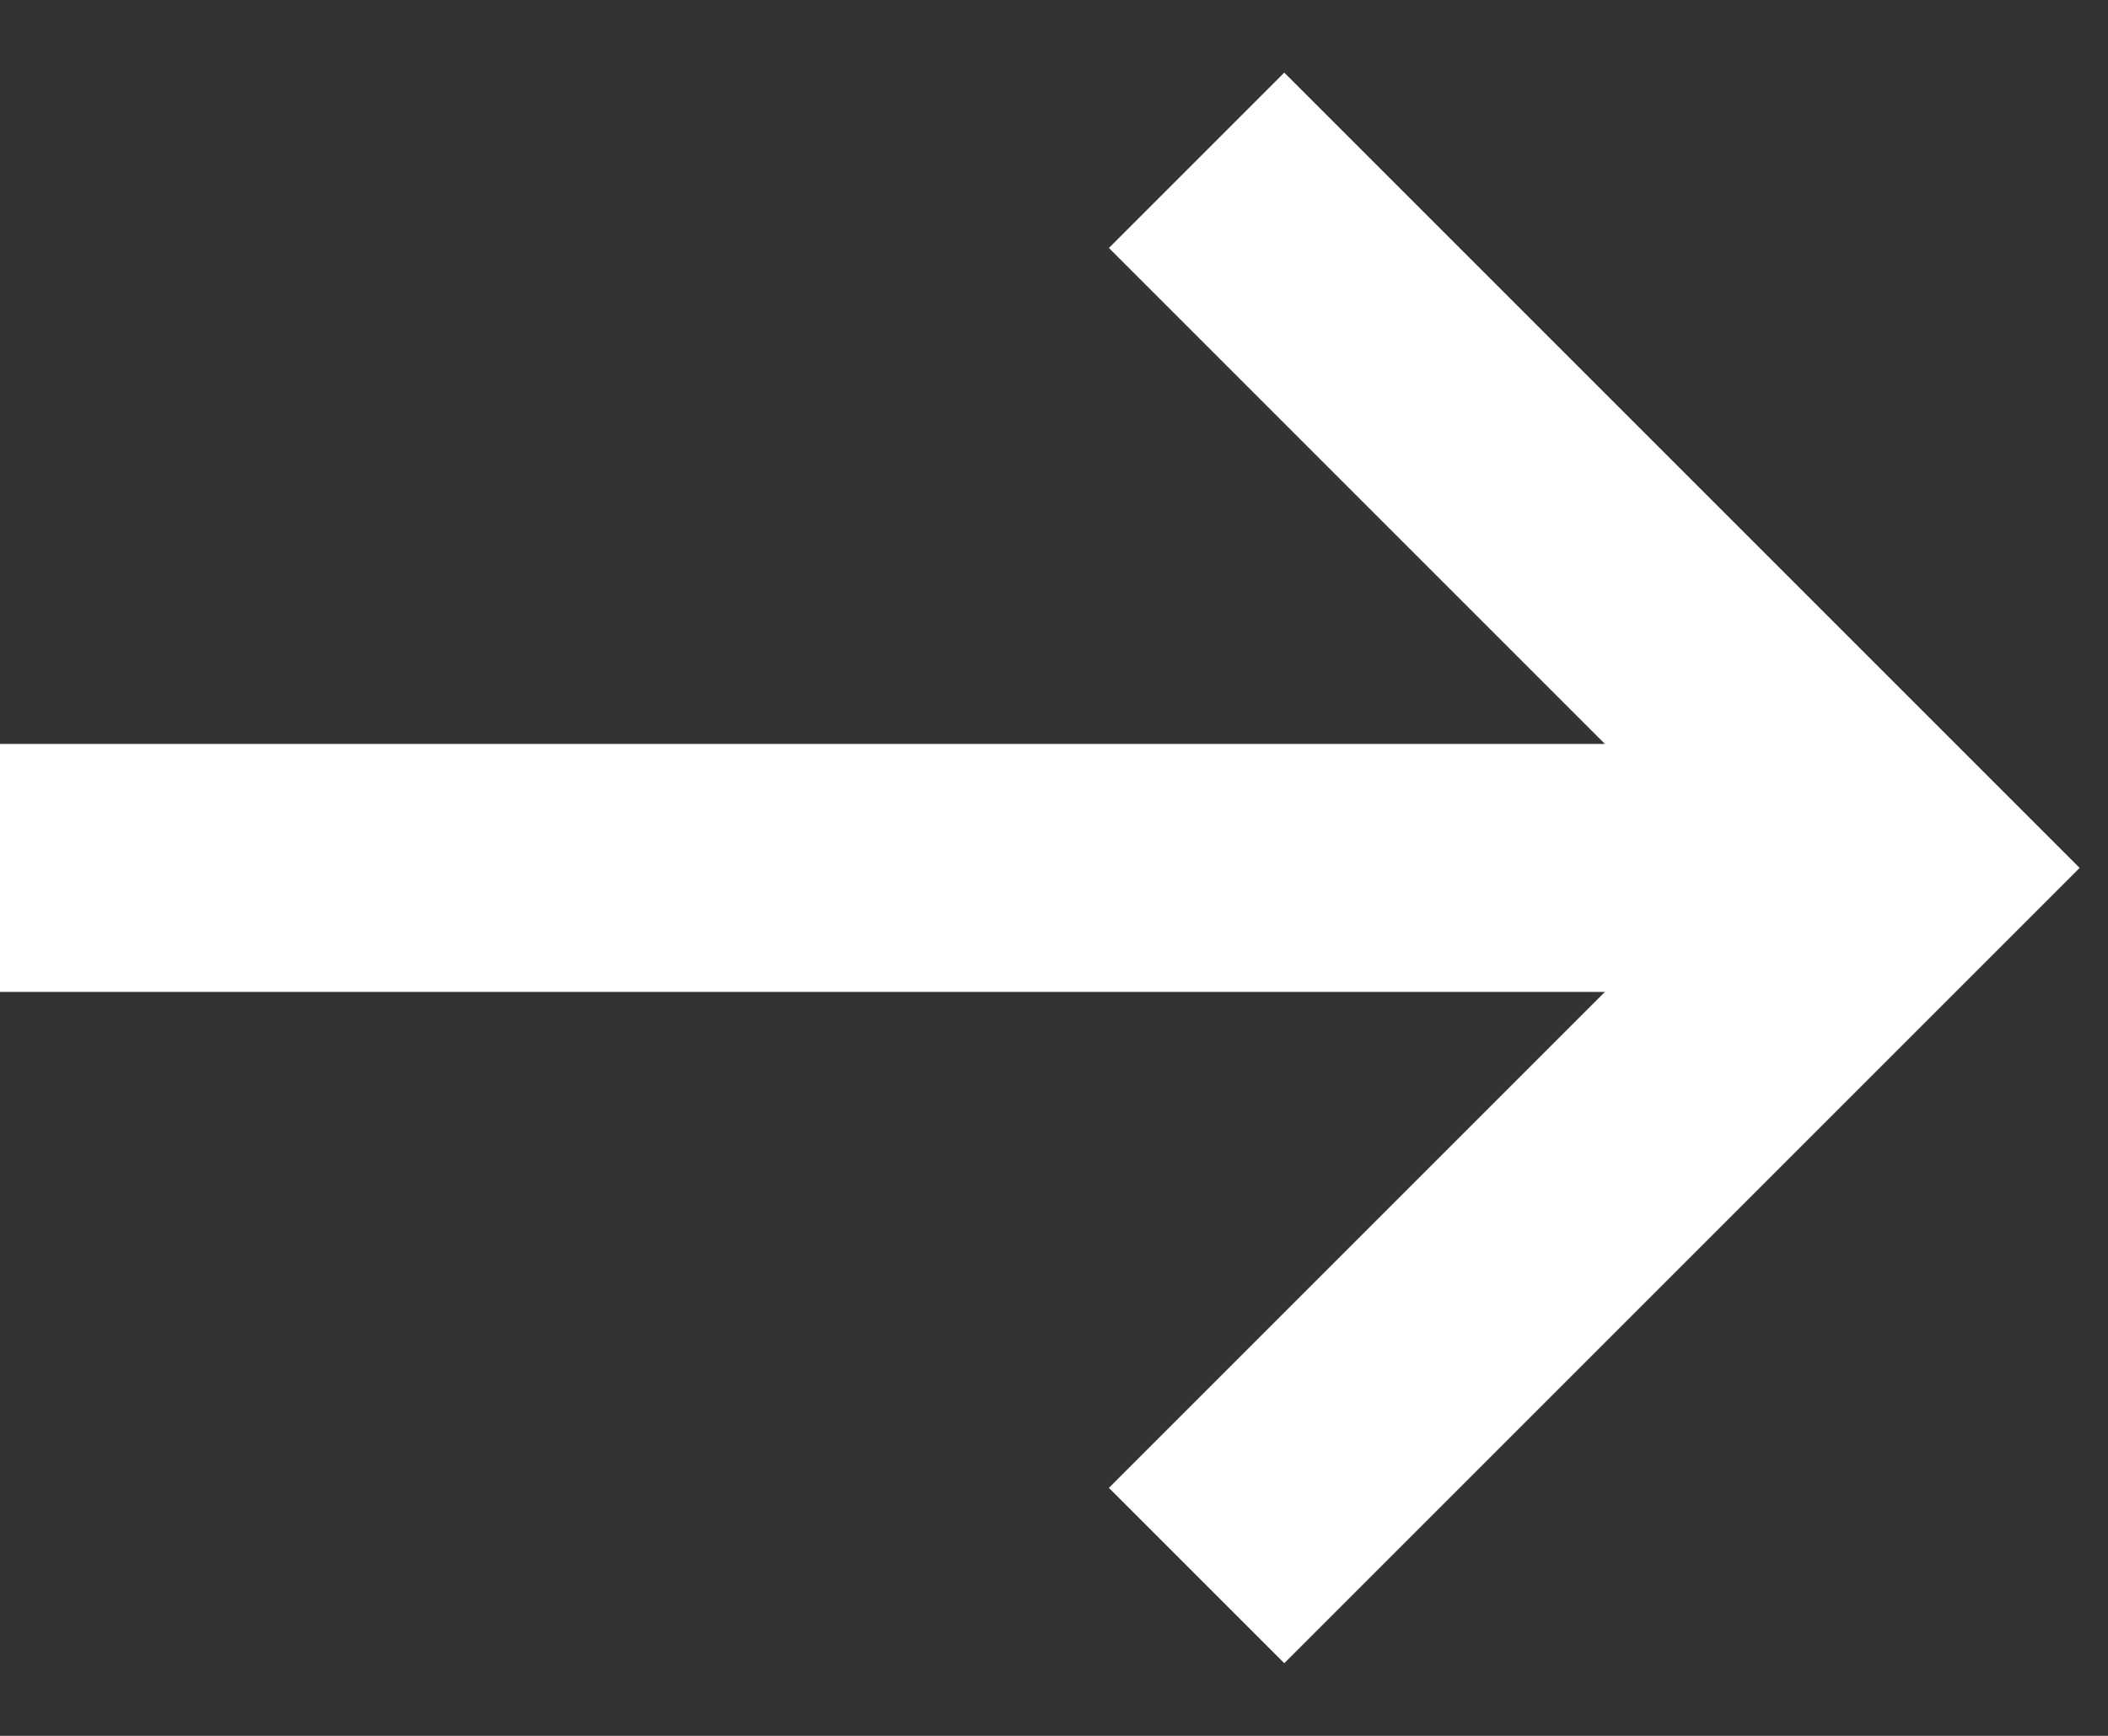
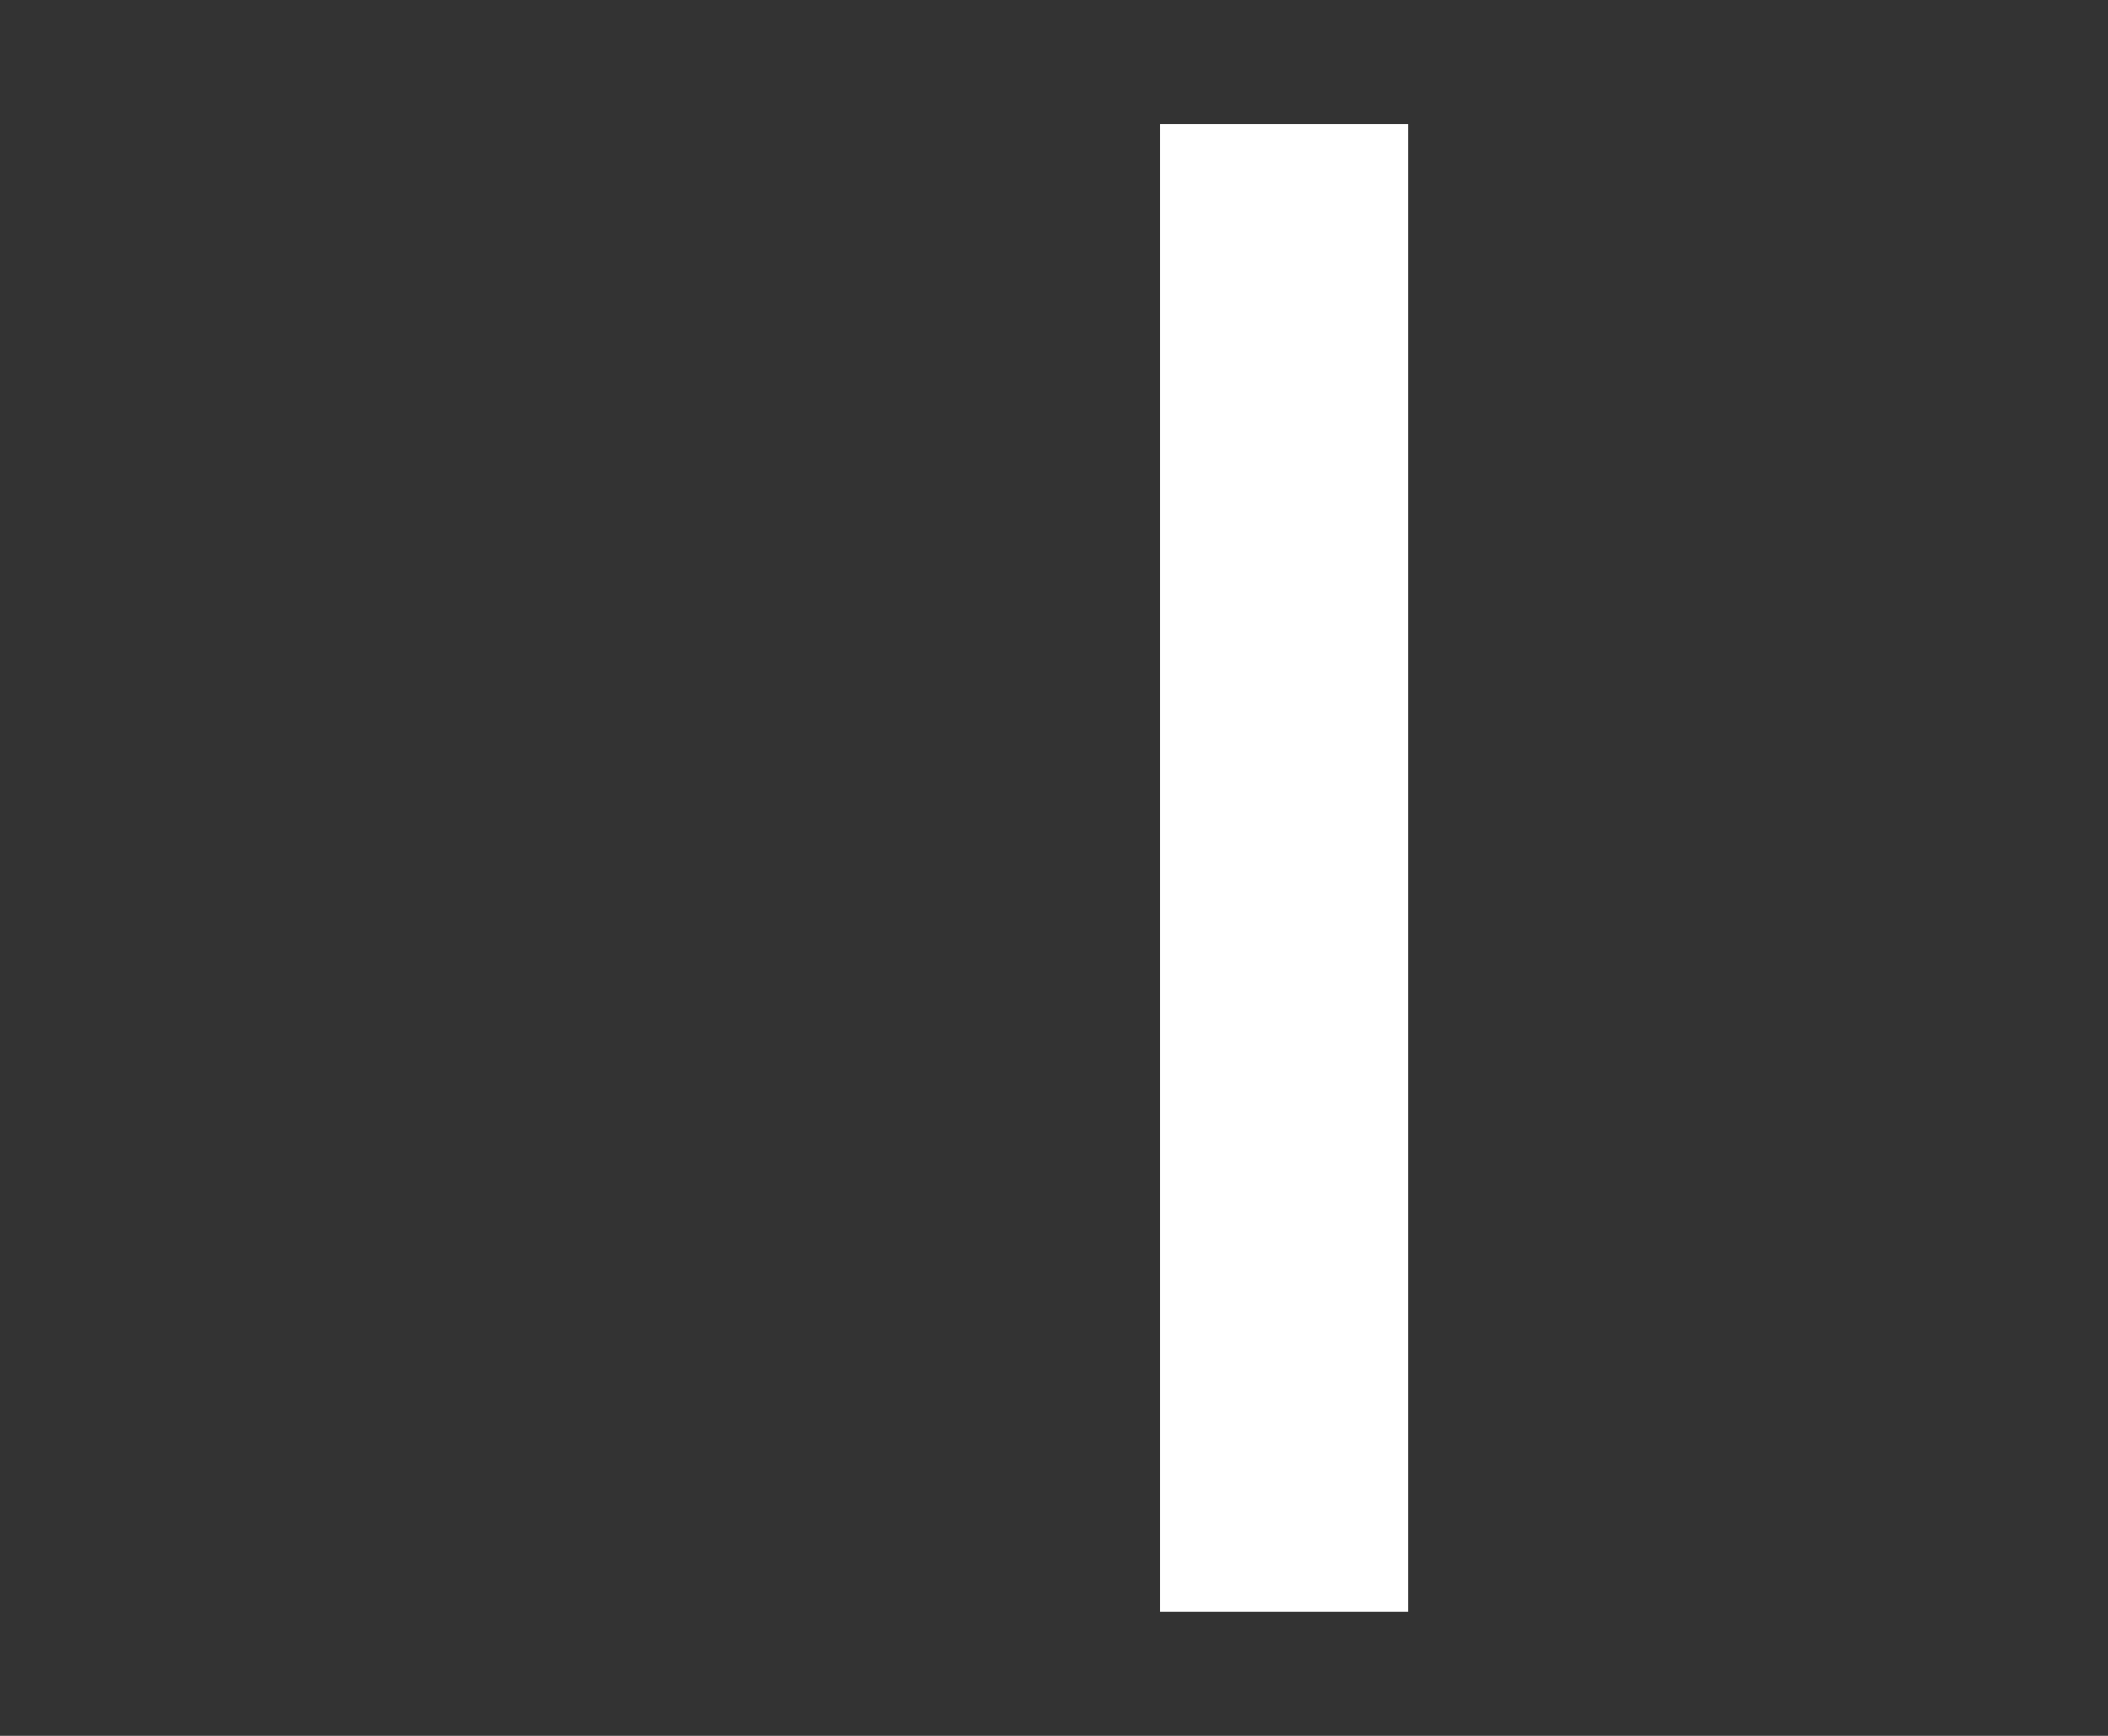
<svg xmlns="http://www.w3.org/2000/svg" width="17" height="14" viewBox="0 0 17 14" fill="none">
  <rect x="0" y="0" width="17" height="14" fill="#333333" stroke="none" />
-   <path d="M0 7H15.357" stroke="white" stroke-width="2" stroke-miterlimit="10" />
-   <path d="M10.357 2L15.357 7L10.357 12" stroke="white" stroke-width="2" stroke-miterlimit="10" stroke-linecap="square" />
+   <path d="M10.357 2L10.357 12" stroke="white" stroke-width="2" stroke-miterlimit="10" stroke-linecap="square" />
</svg>